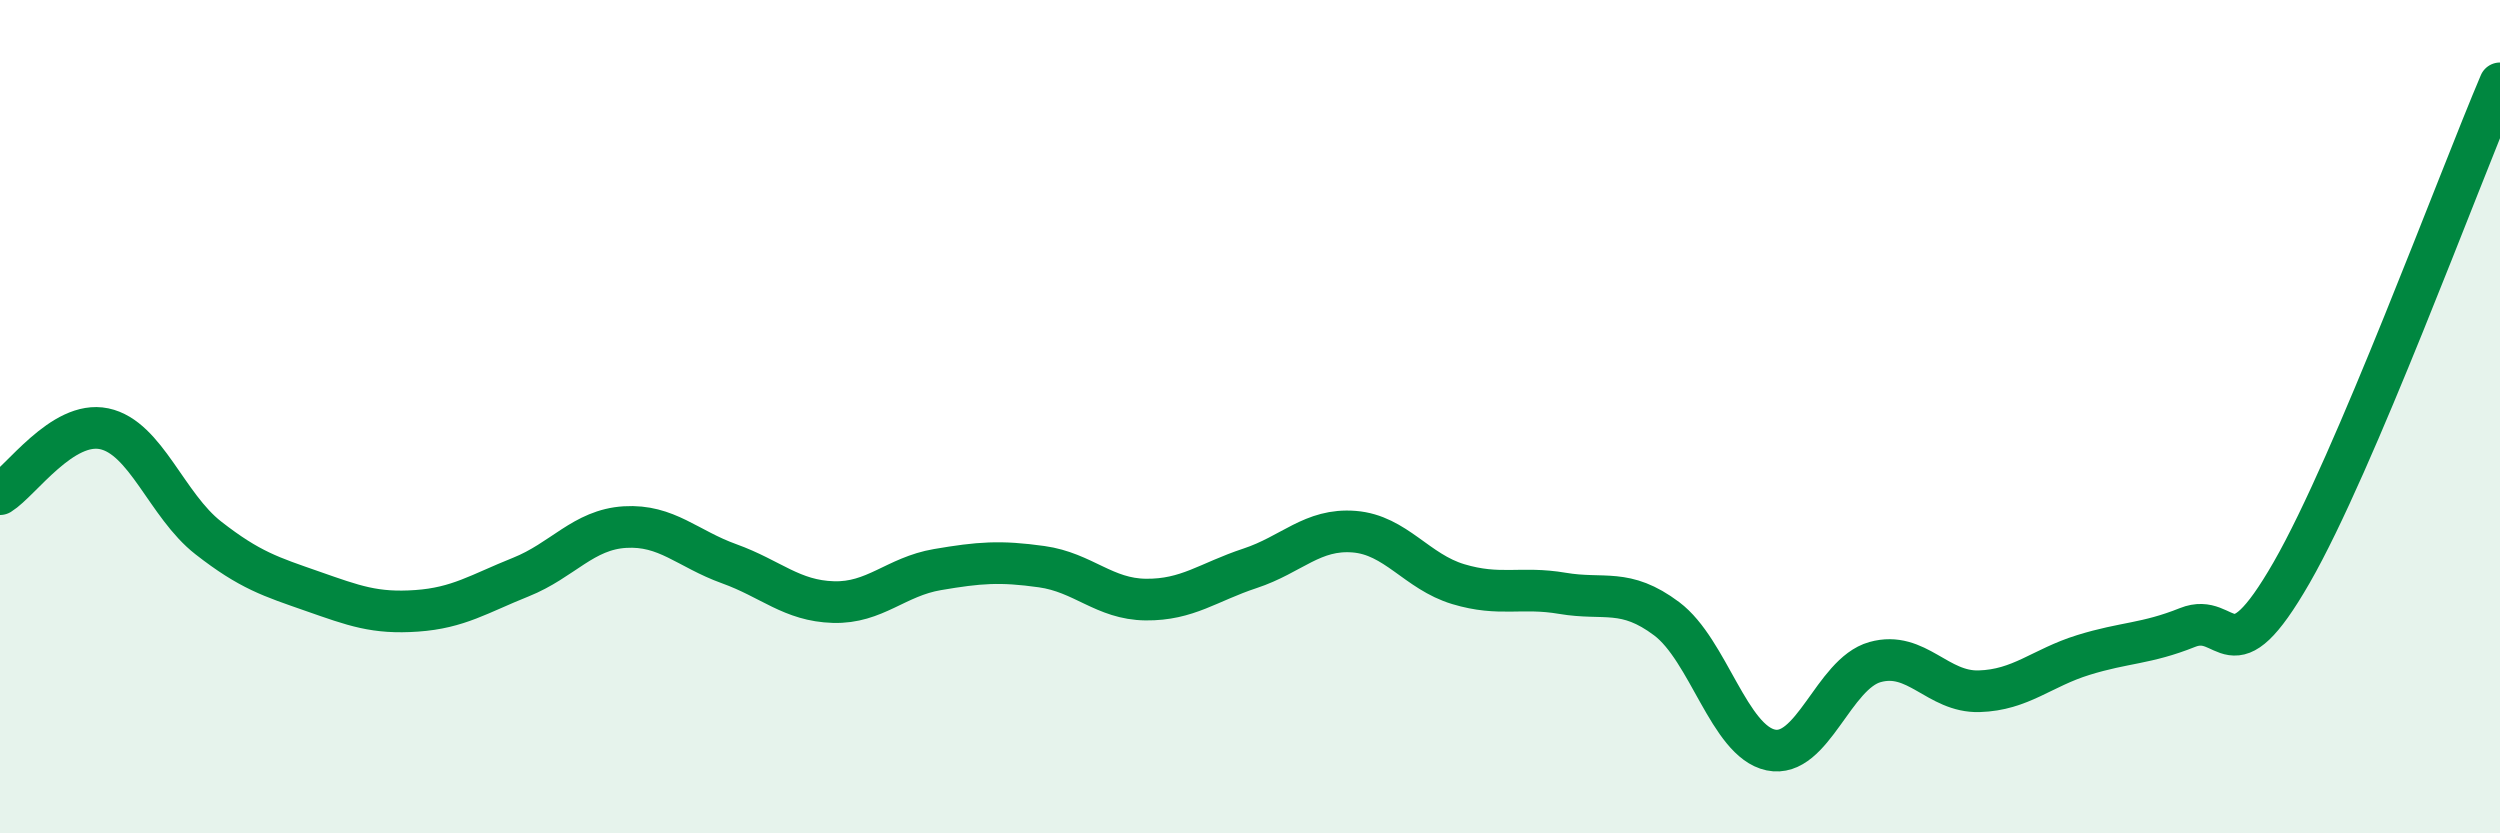
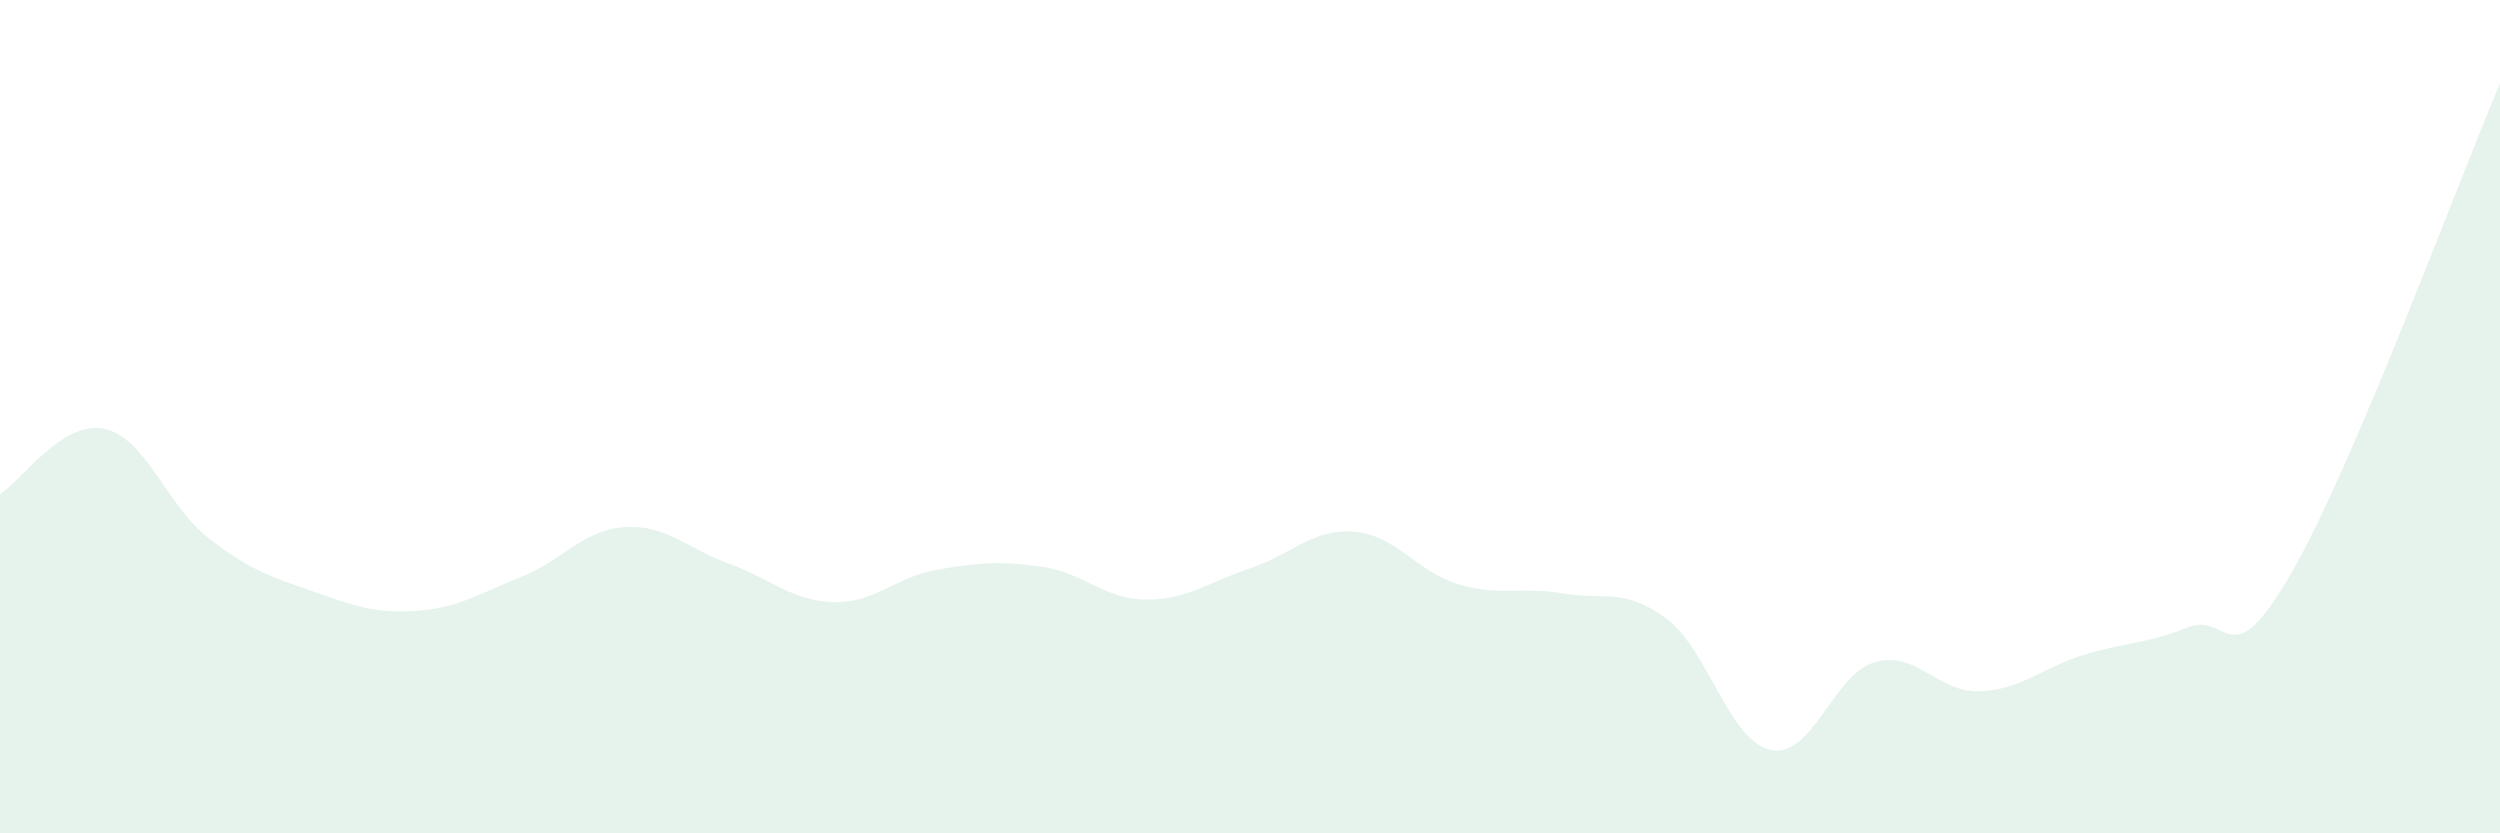
<svg xmlns="http://www.w3.org/2000/svg" width="60" height="20" viewBox="0 0 60 20">
  <path d="M 0,11.86 C 0.5,11.55 1.5,10.08 2.5,10.29 C 3.5,10.5 4,12.13 5,12.91 C 6,13.69 6.5,13.84 7.5,14.19 C 8.5,14.54 9,14.73 10,14.66 C 11,14.59 11.5,14.25 12.5,13.85 C 13.5,13.45 14,12.71 15,12.65 C 16,12.59 16.5,13.17 17.5,13.53 C 18.5,13.89 19,14.42 20,14.45 C 21,14.48 21.5,13.84 22.5,13.67 C 23.5,13.5 24,13.46 25,13.6 C 26,13.74 26.5,14.38 27.5,14.39 C 28.5,14.4 29,13.97 30,13.64 C 31,13.31 31.5,12.68 32.5,12.76 C 33.5,12.84 34,13.72 35,14.02 C 36,14.32 36.5,14.07 37.5,14.24 C 38.5,14.41 39,14.1 40,14.85 C 41,15.6 41.5,17.79 42.5,18 C 43.5,18.21 44,16.17 45,15.89 C 46,15.61 46.5,16.62 47.5,16.59 C 48.5,16.56 49,16.03 50,15.72 C 51,15.41 51.5,15.46 52.5,15.06 C 53.5,14.66 53.5,16.35 55,13.74 C 56.5,11.13 59,4.35 60,2L60 20L0 20Z" fill="#008740" opacity="0.1" stroke-linecap="round" stroke-linejoin="round" />
-   <path d="M 0,11.86 C 0.5,11.55 1.5,10.08 2.5,10.29 C 3.5,10.5 4,12.13 5,12.91 C 6,13.69 6.5,13.84 7.5,14.19 C 8.5,14.54 9,14.73 10,14.66 C 11,14.59 11.5,14.25 12.5,13.85 C 13.5,13.45 14,12.71 15,12.65 C 16,12.59 16.5,13.17 17.5,13.53 C 18.5,13.89 19,14.42 20,14.45 C 21,14.48 21.5,13.84 22.5,13.67 C 23.5,13.5 24,13.46 25,13.6 C 26,13.74 26.5,14.38 27.5,14.39 C 28.5,14.4 29,13.97 30,13.64 C 31,13.31 31.5,12.68 32.5,12.76 C 33.5,12.84 34,13.72 35,14.02 C 36,14.32 36.5,14.07 37.5,14.24 C 38.5,14.41 39,14.1 40,14.85 C 41,15.6 41.5,17.79 42.5,18 C 43.5,18.21 44,16.17 45,15.89 C 46,15.61 46.5,16.62 47.5,16.59 C 48.5,16.56 49,16.03 50,15.72 C 51,15.41 51.5,15.46 52.5,15.06 C 53.5,14.66 53.5,16.35 55,13.74 C 56.5,11.13 59,4.35 60,2" stroke="#008740" stroke-width="1" fill="none" stroke-linecap="round" stroke-linejoin="round" />
</svg>